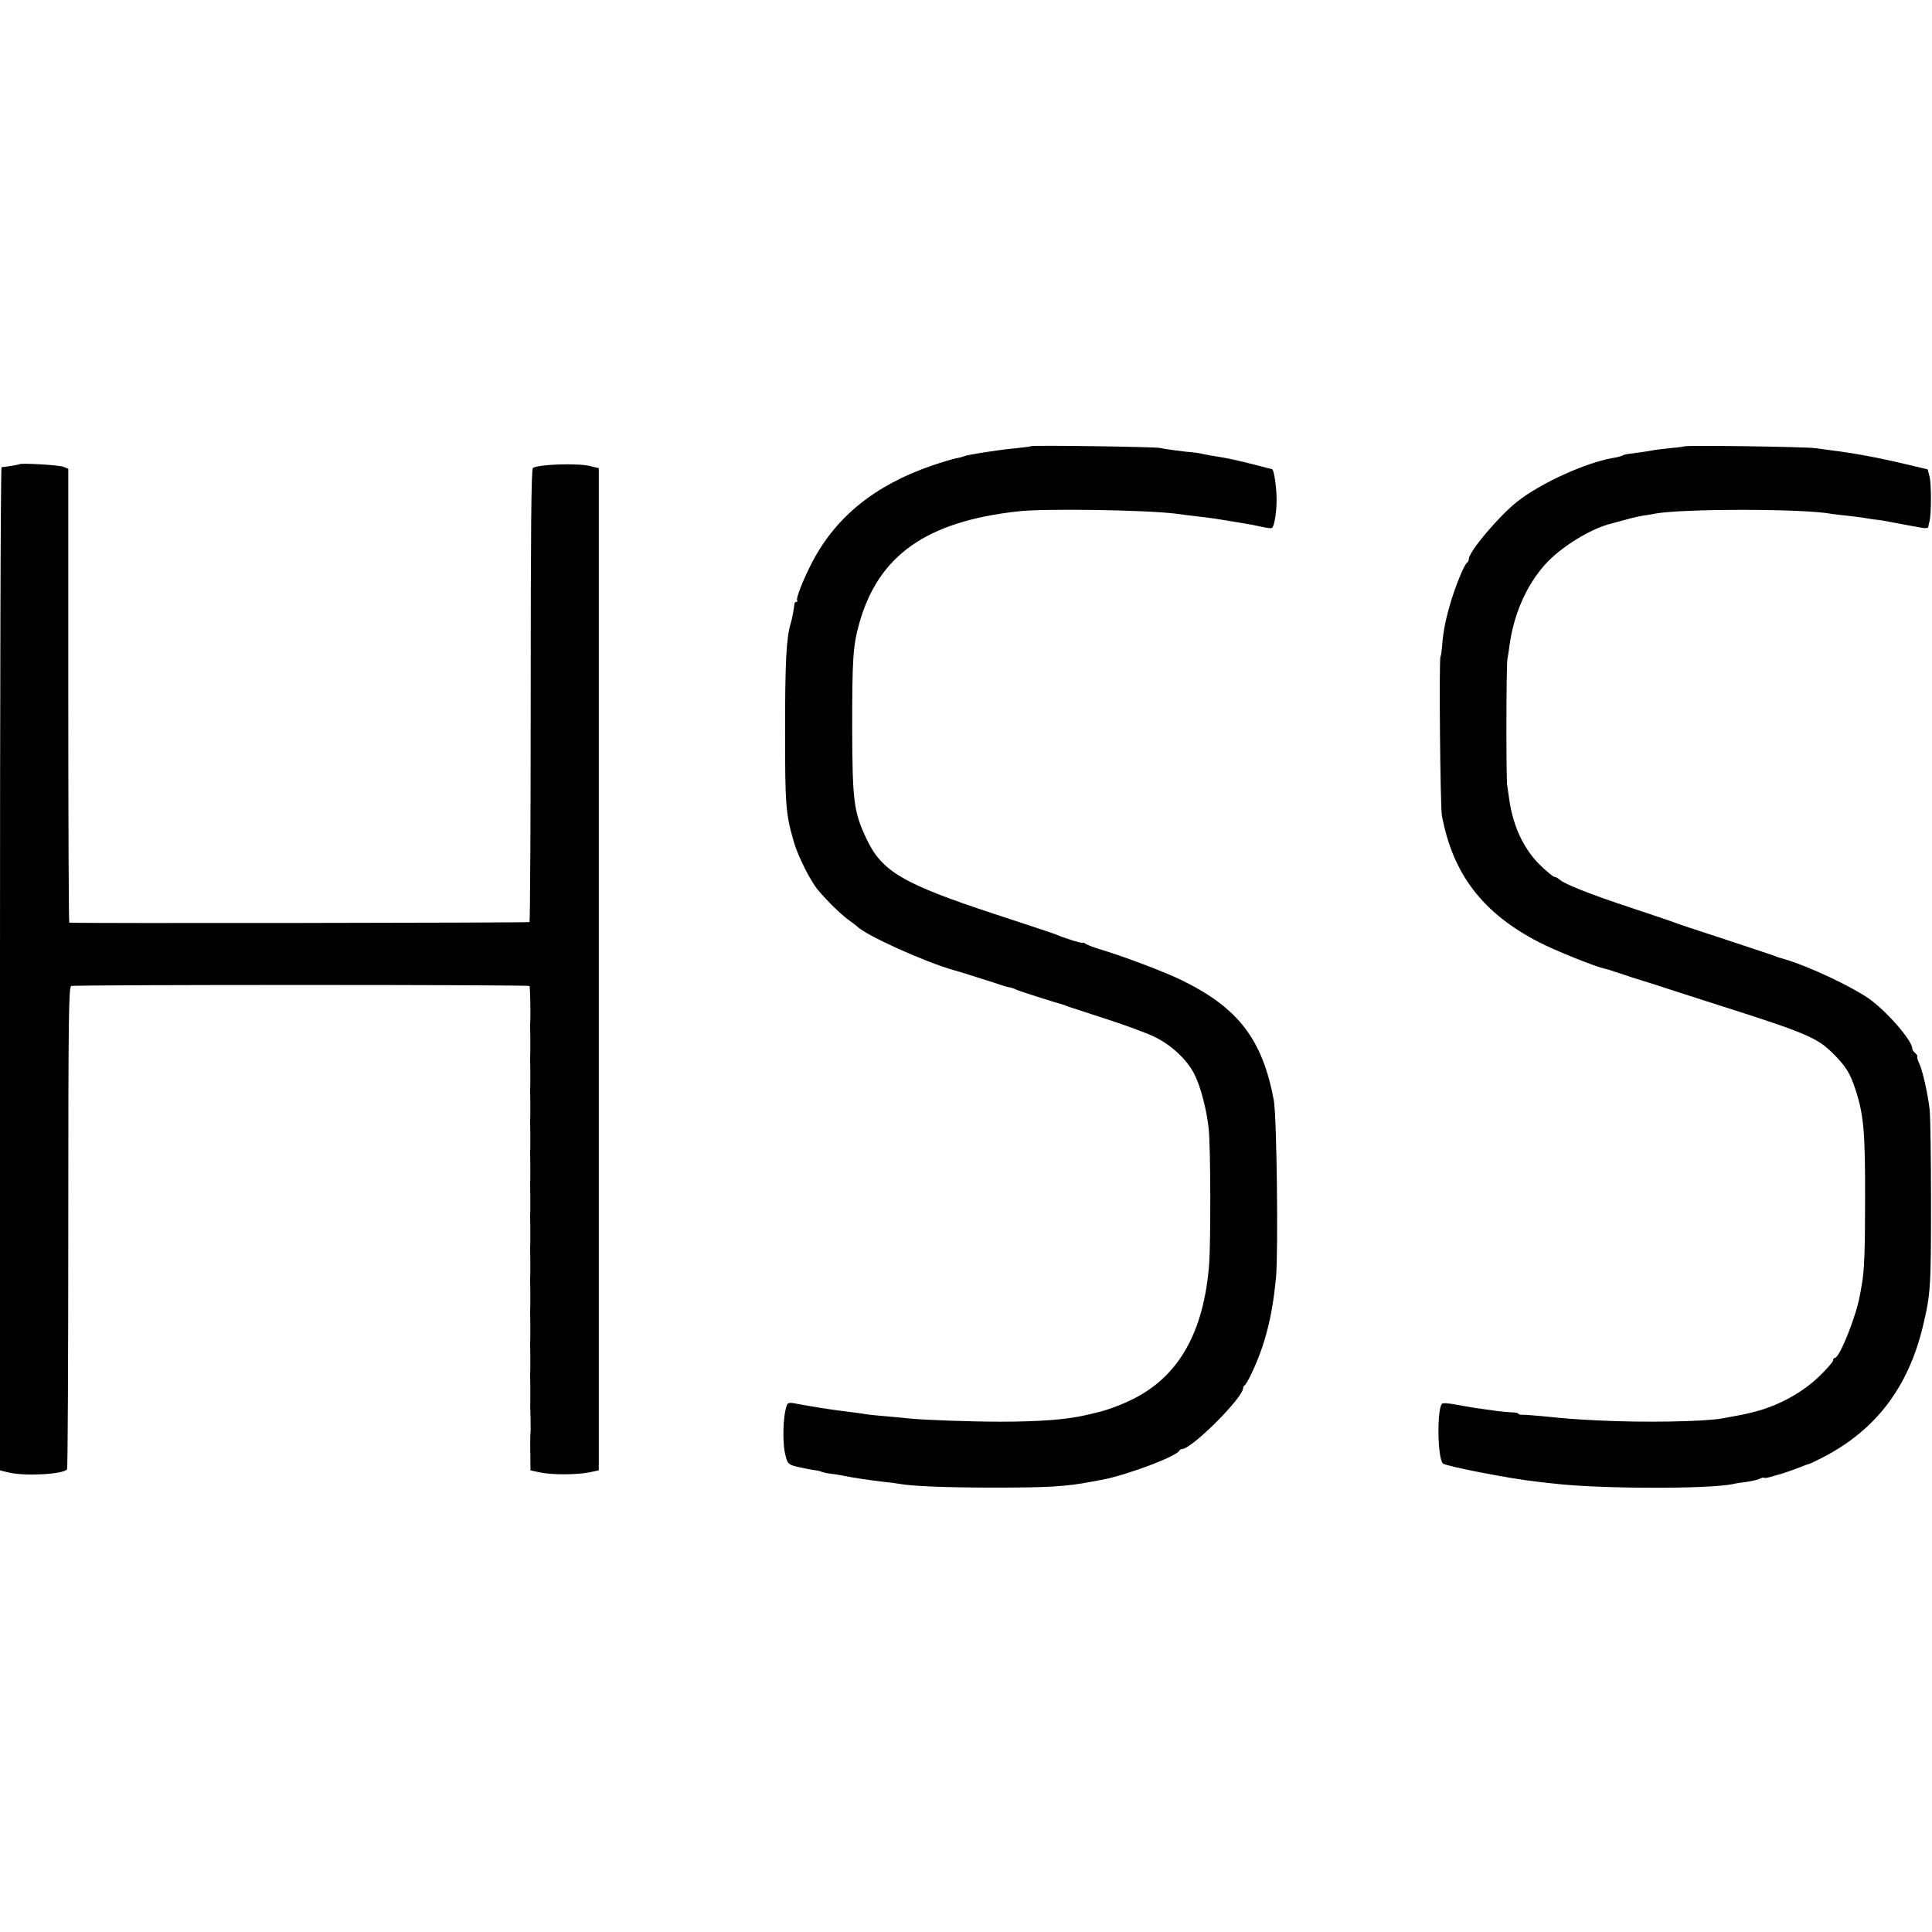
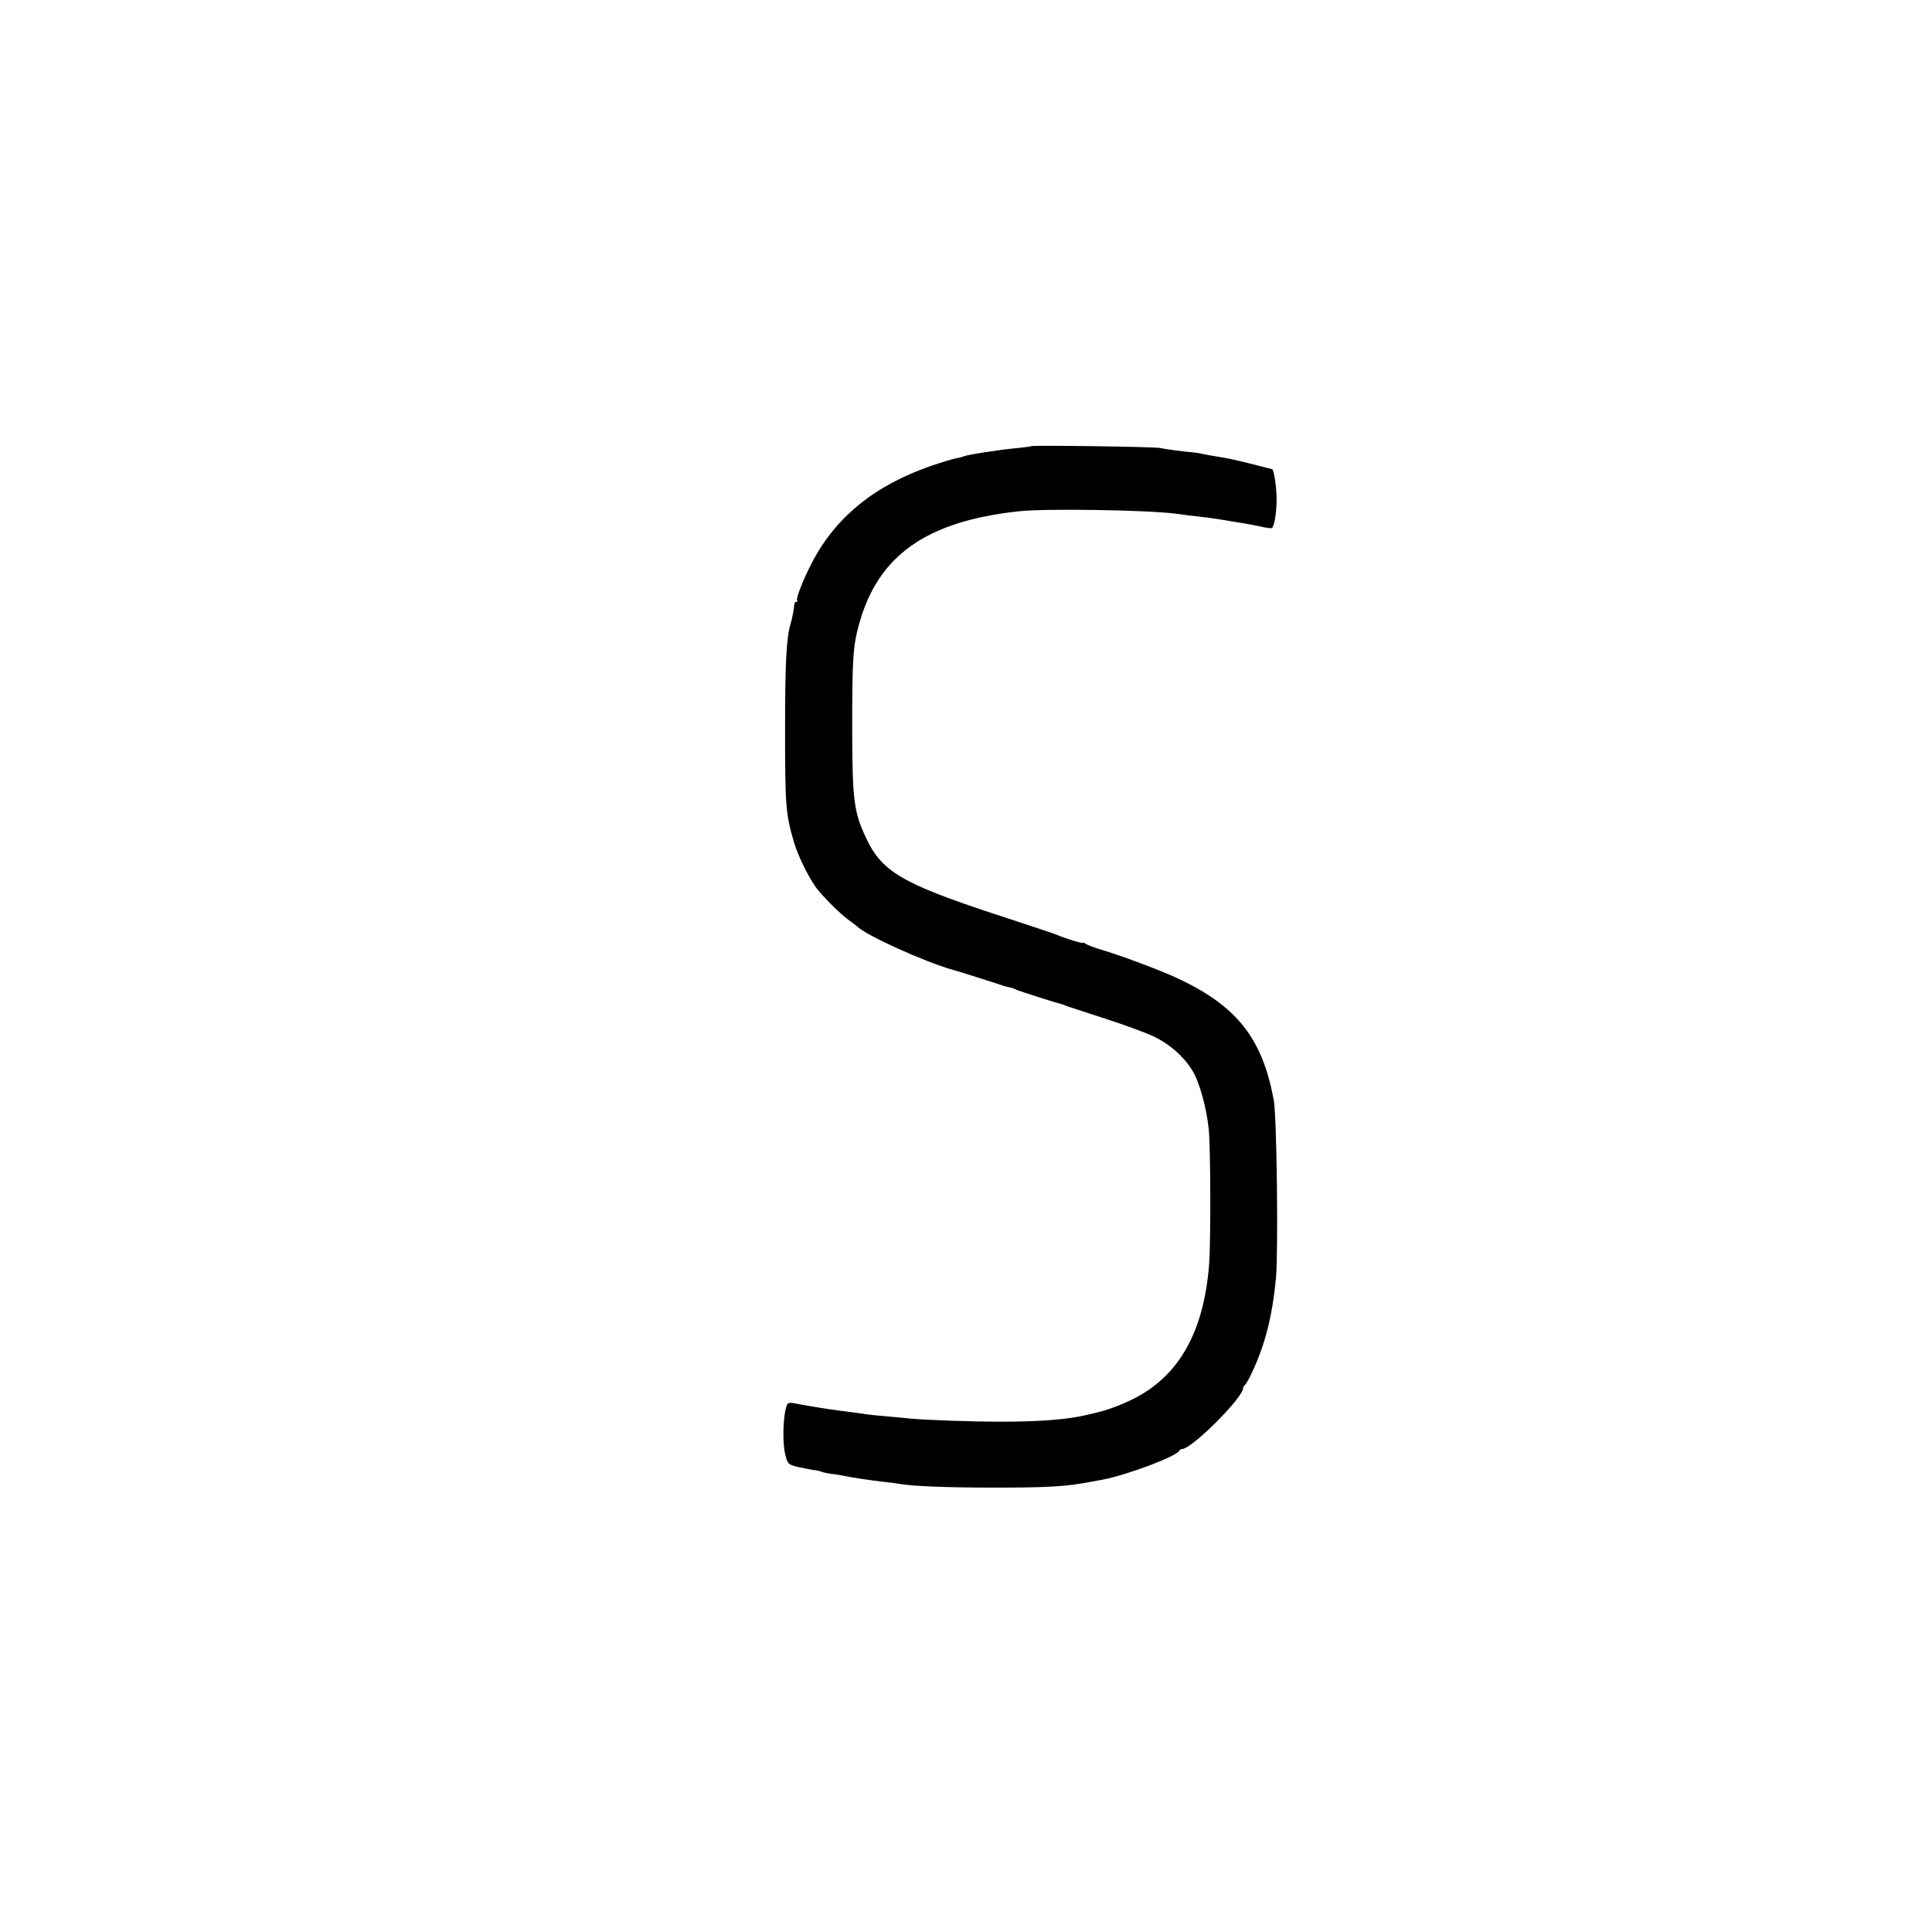
<svg xmlns="http://www.w3.org/2000/svg" version="1.0" width="976pt" height="976pt" viewBox="0 0 976 976" preserveAspectRatio="xMidYMid meet">
  <g transform="translate(0,976) scale(0.1,-0.1)" fill="#000000" stroke="none">
    <path d="M5209 7506 c-2 -2 -35 -6 -74 -10 -80 -7 -254 -34 -265 -41 -4 -2 -21 -7 -39 -10 -17 -3 -73 -20 -123 -37 -286 -98 -485 -258 -605 -488 -46 -88 -84 -186 -76 -194 4 -3 2 -6 -4 -6 -5 0 -10 -6 -10 -12 -1 -17 -12 -79 -19 -99 -22 -73 -28 -200 -28 -539 0 -381 3 -421 45 -565 21 -73 84 -197 122 -242 45 -54 113 -120 152 -149 22 -16 42 -31 45 -34 42 -44 338 -178 485 -220 21 -6 33 -9 130 -40 55 -17 107 -34 115 -37 8 -3 24 -8 35 -10 11 -1 29 -7 40 -13 15 -7 196 -65 235 -75 3 -1 12 -4 20 -8 8 -3 92 -30 187 -61 94 -30 206 -71 247 -90 89 -41 171 -116 210 -193 32 -64 62 -180 72 -275 10 -97 11 -569 2 -688 -27 -340 -153 -562 -383 -677 -55 -28 -132 -57 -181 -68 -10 -2 -37 -9 -59 -14 -95 -22 -229 -33 -430 -33 -152 0 -374 8 -460 16 -22 3 -74 7 -115 11 -41 3 -86 8 -100 10 -30 5 -92 13 -140 19 -62 8 -142 21 -212 34 -39 8 -48 7 -53 -7 -20 -52 -24 -194 -6 -257 10 -39 15 -43 59 -54 26 -6 62 -13 81 -16 18 -2 37 -6 41 -9 4 -2 25 -7 46 -10 21 -2 50 -7 64 -10 42 -9 142 -24 205 -31 33 -3 68 -8 78 -10 65 -12 239 -19 477 -19 276 0 366 5 495 30 22 4 47 9 55 10 128 25 377 119 388 147 2 4 8 8 14 8 48 0 308 259 308 308 0 5 4 12 8 14 4 2 21 30 36 63 67 142 103 283 122 480 12 134 4 814 -11 896 -57 308 -180 468 -465 607 -83 41 -294 121 -415 157 -33 10 -66 23 -72 28 -7 5 -13 7 -13 4 0 -5 -88 22 -135 42 -11 5 -153 52 -315 105 -461 152 -566 214 -644 381 -63 133 -70 191 -71 555 0 352 4 417 35 528 96 346 339 518 805 569 137 15 644 7 795 -12 34 -5 74 -10 162 -20 24 -3 68 -10 98 -15 30 -5 71 -12 90 -15 19 -3 57 -10 83 -16 26 -6 50 -9 53 -6 13 12 24 87 23 152 -1 61 -14 145 -23 145 -1 0 -38 9 -82 21 -93 24 -156 37 -204 44 -19 3 -48 8 -65 12 -16 4 -39 7 -50 8 -34 2 -139 16 -165 22 -28 6 -645 15 -651 9z" />
-     <path d="M8509 7505 c-2 -1 -35 -6 -74 -9 -38 -4 -77 -9 -85 -11 -13 -3 -89 -14 -130 -19 -9 -1 -20 -5 -25 -8 -6 -3 -28 -9 -50 -12 -138 -25 -362 -127 -479 -219 -91 -71 -246 -254 -246 -291 0 -8 -4 -16 -8 -18 -13 -5 -60 -119 -86 -209 -26 -90 -36 -145 -41 -216 -2 -23 -5 -45 -8 -50 -8 -12 -1 -759 7 -802 55 -297 206 -494 491 -641 85 -44 286 -124 333 -134 9 -1 24 -6 32 -9 8 -3 60 -20 115 -38 55 -17 132 -41 170 -54 39 -13 165 -53 280 -90 412 -131 475 -158 551 -233 69 -68 90 -102 118 -188 41 -125 49 -216 48 -554 0 -255 -4 -363 -17 -432 -3 -16 -7 -38 -9 -50 -19 -108 -103 -318 -127 -318 -5 0 -9 -6 -9 -13 0 -7 -33 -45 -74 -84 -79 -75 -188 -136 -297 -168 -62 -17 -74 -20 -193 -41 -91 -16 -390 -21 -616 -10 -136 7 -153 8 -290 22 -41 4 -85 7 -97 7 -13 -1 -23 2 -23 6 0 3 -15 6 -32 6 -18 1 -55 4 -83 8 -27 4 -66 9 -85 12 -19 2 -68 11 -108 18 -47 9 -75 11 -79 4 -25 -41 -20 -274 6 -300 14 -14 349 -79 476 -92 22 -3 58 -7 80 -9 230 -28 788 -29 910 -3 11 3 42 8 69 11 27 4 57 11 66 16 10 5 19 7 22 5 2 -3 20 0 39 6 19 5 41 12 49 14 8 2 42 14 75 26 33 13 62 24 65 24 3 0 34 15 69 33 266 137 431 353 505 662 39 163 41 199 41 620 0 228 -3 442 -7 475 -9 80 -37 204 -54 236 -7 15 -11 29 -8 31 2 3 -2 11 -11 18 -8 7 -15 18 -15 24 0 40 -132 191 -220 252 -89 62 -304 163 -420 197 -19 6 -37 11 -40 12 -3 1 -12 4 -20 8 -8 3 -121 40 -250 83 -129 42 -244 80 -255 85 -11 5 -108 37 -215 73 -204 67 -334 119 -361 142 -8 8 -20 14 -26 14 -6 0 -38 26 -71 58 -83 80 -138 197 -157 329 -3 23 -8 57 -11 75 -6 44 -5 606 1 638 3 14 7 43 10 65 21 160 85 307 181 414 78 87 230 181 334 206 8 3 40 11 70 19 30 9 71 18 90 21 20 3 46 7 59 10 137 26 756 26 894 -1 12 -2 47 -6 77 -9 30 -3 66 -8 80 -10 14 -3 43 -7 65 -10 22 -2 51 -7 65 -10 34 -7 139 -26 173 -32 15 -2 27 -1 28 4 0 4 3 17 6 28 10 37 10 187 1 226 l-10 38 -127 30 c-113 27 -256 54 -360 66 -20 3 -56 8 -81 11 -47 7 -655 16 -661 9z" />
-     <path d="M98 7415 c-3 -3 -72 -14 -90 -15 -5 0 -8 -1140 -8 -2534 l0 -2534 41 -10 c81 -21 282 -10 298 16 3 6 6 556 6 1222 0 1069 2 1213 15 1219 16 7 2307 7 2315 0 3 -4 6 -132 4 -179 -1 -8 -1 -44 0 -80 0 -36 0 -72 0 -80 -1 -8 -1 -44 0 -80 0 -36 0 -72 0 -80 -1 -8 -1 -44 0 -80 0 -36 0 -72 0 -80 -1 -8 -1 -44 0 -80 0 -36 0 -72 0 -80 -1 -8 -1 -44 0 -80 0 -36 0 -72 0 -80 -1 -8 -1 -44 0 -80 0 -36 0 -72 0 -80 -1 -8 -1 -44 0 -80 0 -36 0 -72 0 -80 -1 -8 -1 -44 0 -80 0 -36 0 -72 0 -80 -1 -8 -1 -44 0 -80 0 -36 0 -72 0 -80 -1 -8 -1 -44 0 -80 0 -36 0 -72 0 -80 -1 -8 -1 -44 0 -80 0 -36 0 -72 0 -80 -1 -8 -1 -44 0 -80 0 -36 0 -72 0 -80 -1 -8 0 -44 1 -80 1 -36 1 -69 0 -75 -1 -5 -2 -51 -1 -102 l1 -91 47 -10 c59 -13 184 -13 249 0 l49 10 0 2531 0 2532 -45 11 c-62 15 -258 9 -288 -10 -8 -5 -11 -313 -11 -1148 0 -627 -3 -1143 -6 -1146 -4 -4 -2300 -7 -2325 -3 -3 1 -5 517 -5 1147 l0 1146 -25 10 c-22 9 -214 20 -222 13z" />
  </g>
</svg>